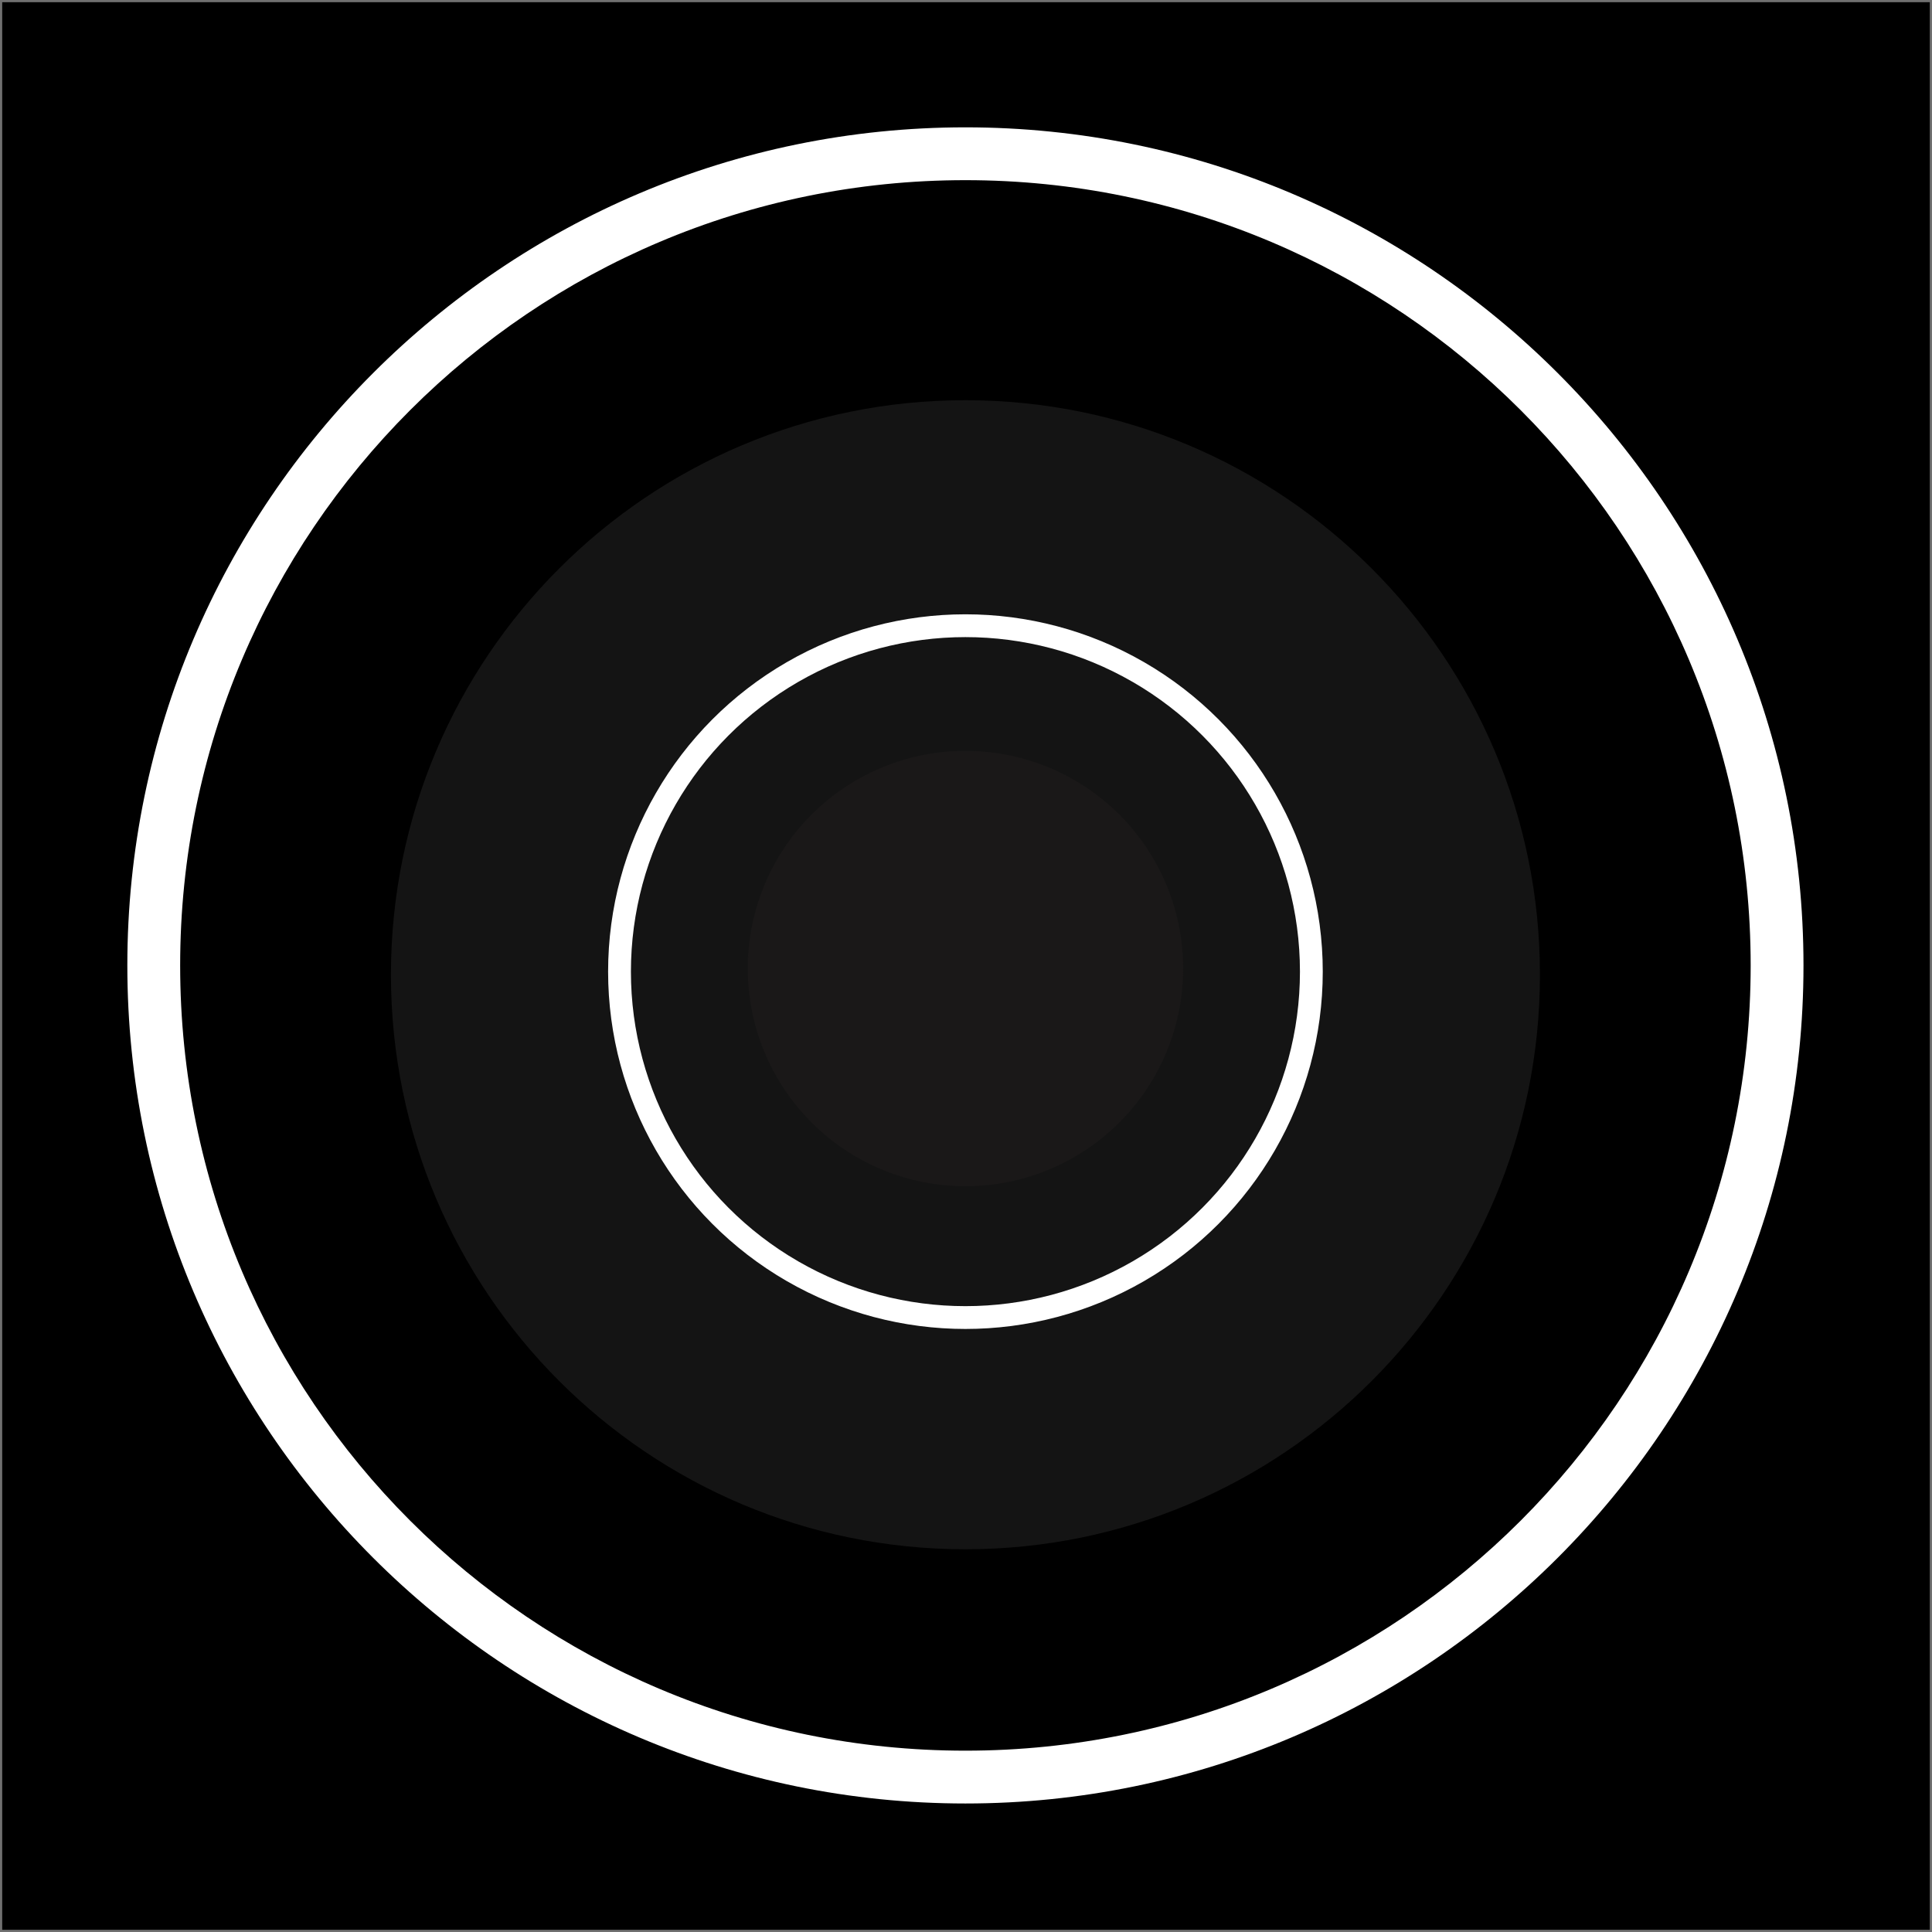
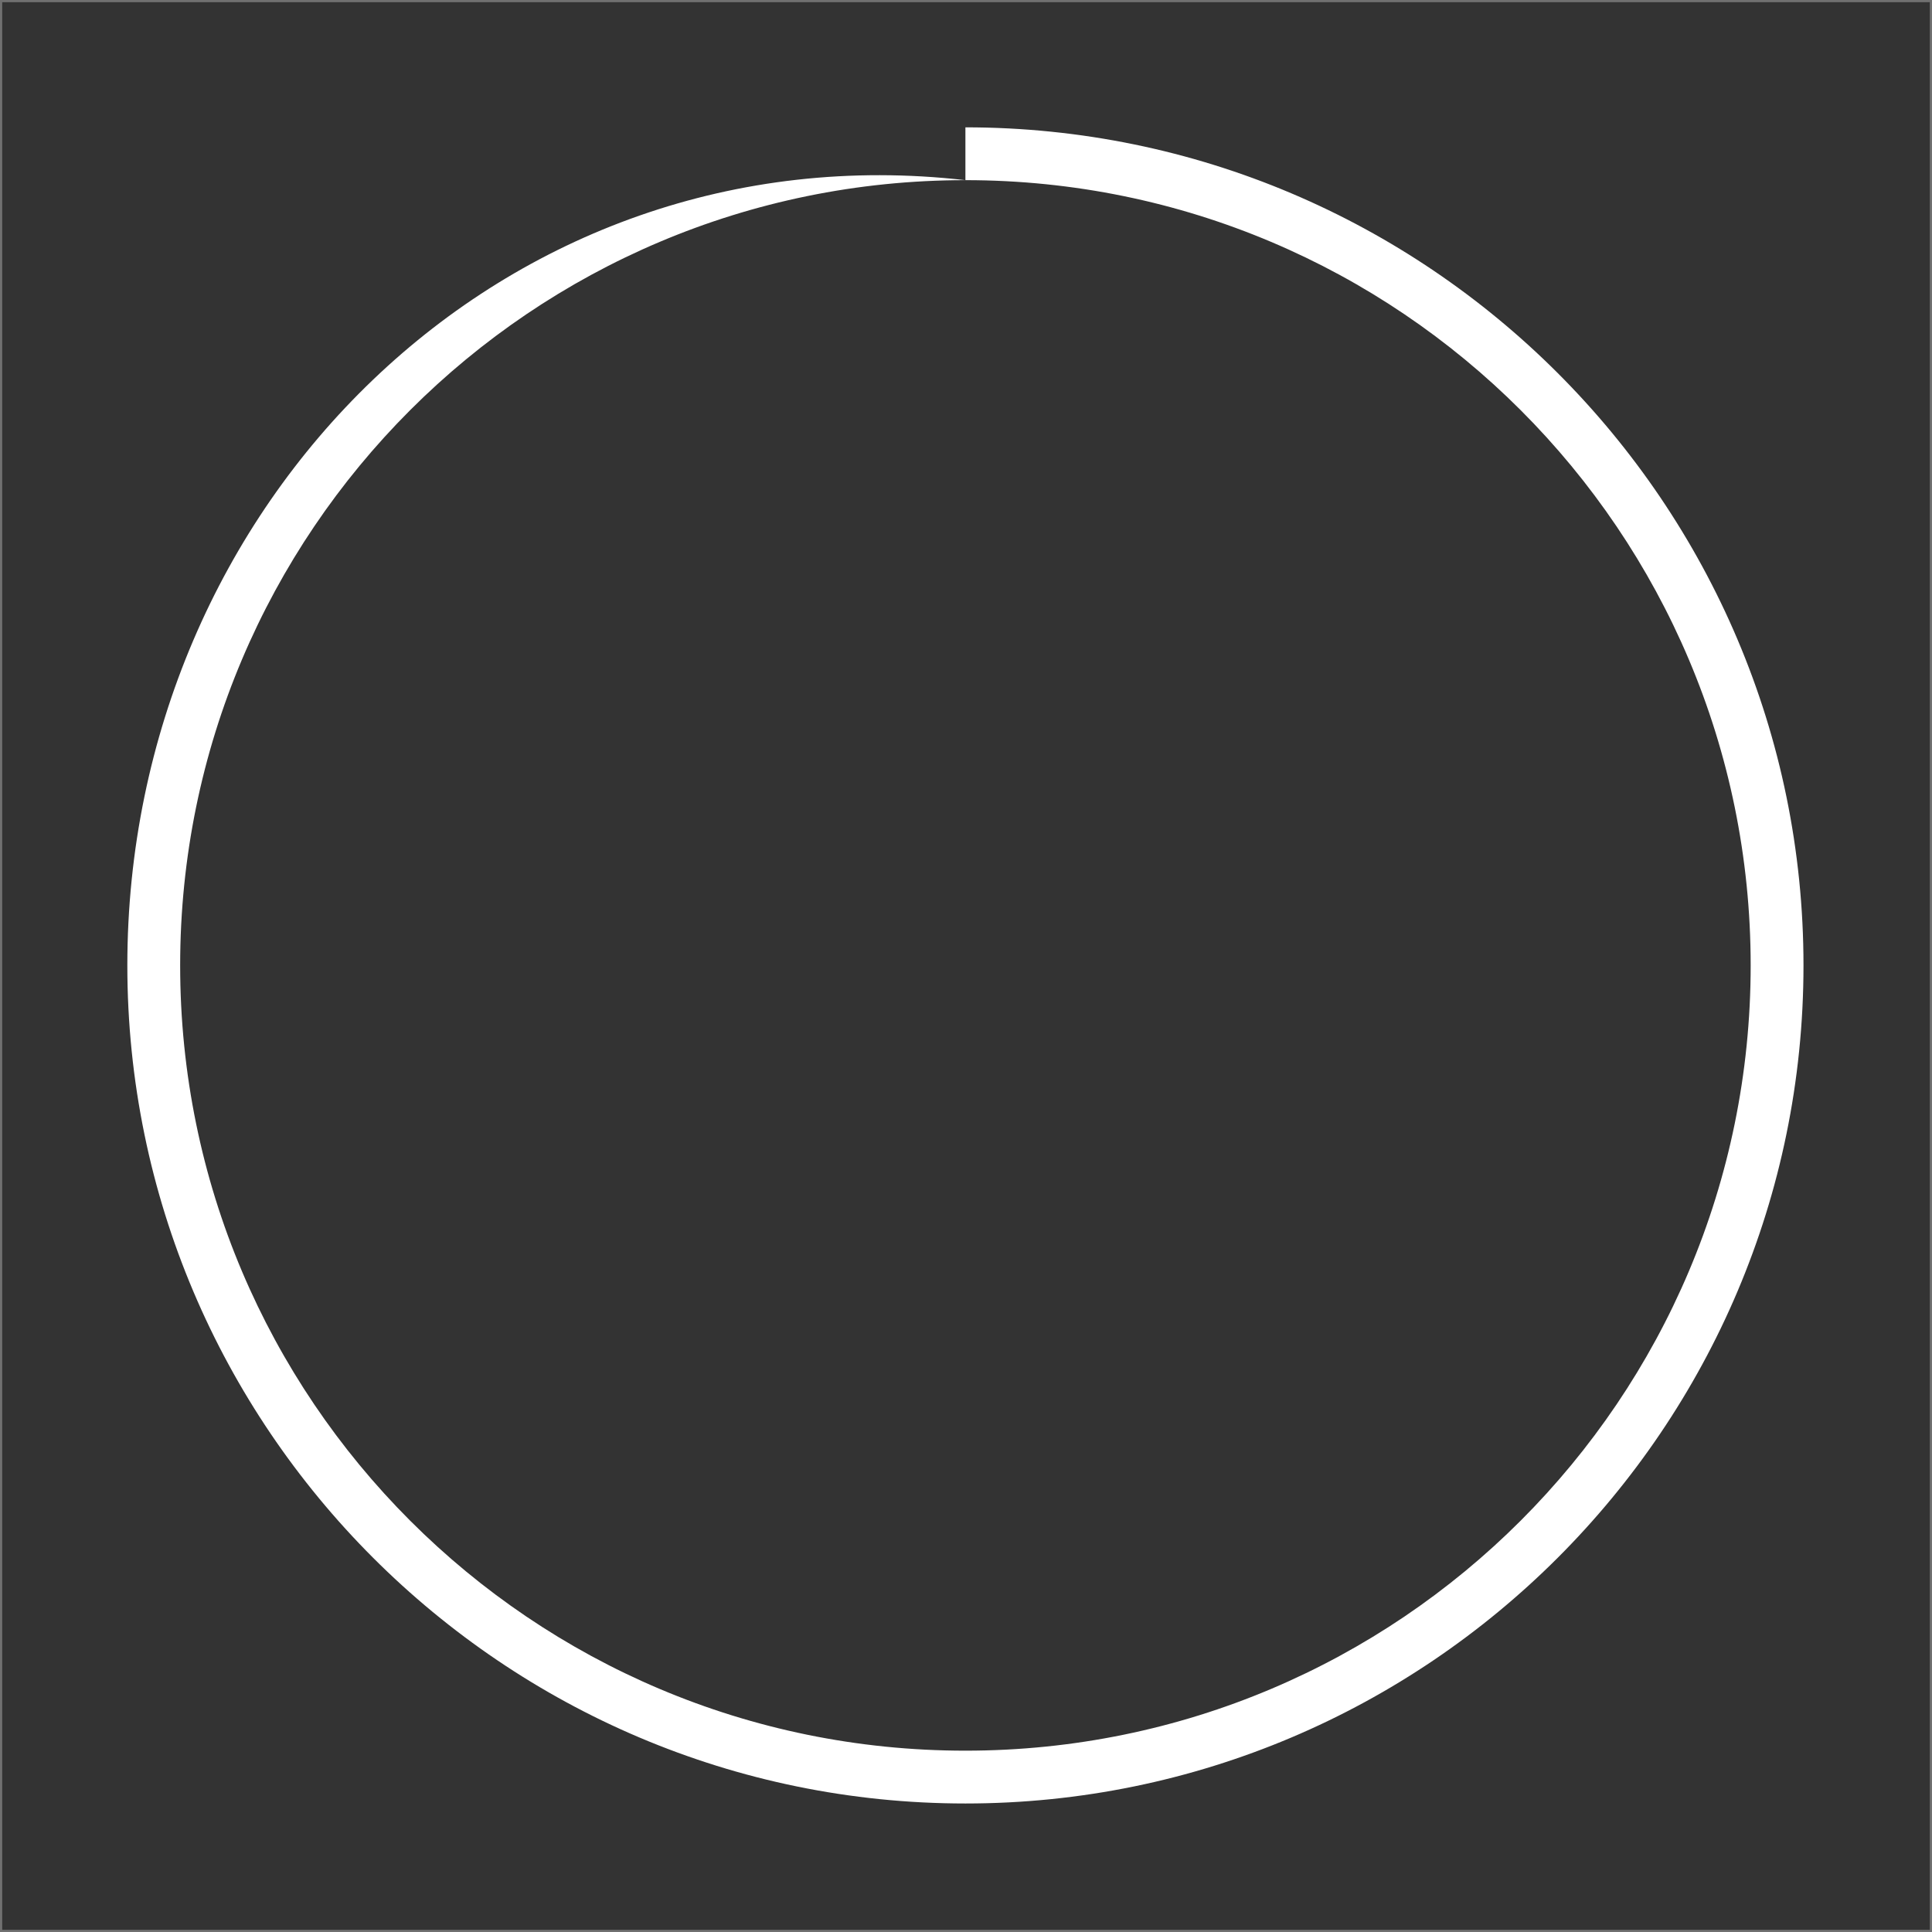
<svg xmlns="http://www.w3.org/2000/svg" version="1.1" width="880" height="880">
  <rect width="100%" height="100%" fill="#333333" stroke="none" />
  <svg id="SvgjsSvg1023" width="880" height="880" viewBox="0 0 880 880">
    <defs>
      <clipPath id="SvgjsClipPath1022">
-         <rect id="SvgjsRect1021" data-name="Rectangle 15356" width="523.389" height="523.389" fill="none" />
-       </clipPath>
+         </clipPath>
    </defs>
    <g id="SvgjsG1020" data-name="Rectangle 15362" stroke="#707070" stroke-width="1">
-       <rect width="880" height="880" stroke="none" />
      <rect x="0.5" y="0.5" width="879" height="879" fill="none" />
    </g>
    <g id="SvgjsG1019" data-name="Group 5427" transform="translate(-602 -12069.922)">
      <g id="SvgjsG1018" data-name="Group 5421" transform="translate(780.045 12252.201)" opacity="0.08">
        <g id="SvgjsG1017" data-name="Group 5420">
          <g id="SvgjsG1016" data-name="Group 5419" clip-path="url(#clip-path)">
-             <path id="SvgjsPath1015" data-name="Path 8761" d="M528.251,266.758c0,144.541-117.173,261.69-261.69,261.69C122.02,528.448,4.9,411.3,4.9,266.758S122.02,5.068,266.561,5.068c144.517,0,261.69,117.149,261.69,261.69" transform="translate(-4.874 -5.058)" fill="#fff" />
-           </g>
+             </g>
        </g>
      </g>
-       <path id="SvgjsPath1014" data-name="Path 8762" d="M381.732,24.058c197.537,0,357.675,160.138,357.675,357.675S579.269,739.407,381.732,739.407,24.058,579.269,24.058,381.732,184.2,24.058,381.732,24.058m0-24.058C171.247,0,0,171.247,0,381.732,0,592.242,171.247,763.465,381.732,763.465S763.465,592.242,763.465,381.732C763.465,171.247,592.217,0,381.732,0" transform="translate(660 12127.922)" fill="#fff" />
-       <path id="SvgjsPath1013" data-name="Path 8763" d="M209.821,110.729a99.148,99.148,0,1,1-99.148-99.148,99.145,99.145,0,0,1,99.148,99.148" transform="translate(931.084 12400.349)" fill="#1a1818" />
-       <circle id="SvgjsCircle1012" data-name="Ellipse 73" cx="157.563" cy="157.563" r="157.563" transform="translate(884.179 12354.924)" fill="none" stroke="#fff" stroke-miterlimit="10" stroke-width="10.39" />
+       <path id="SvgjsPath1014" data-name="Path 8762" d="M381.732,24.058c197.537,0,357.675,160.138,357.675,357.675S579.269,739.407,381.732,739.407,24.058,579.269,24.058,381.732,184.2,24.058,381.732,24.058C171.247,0,0,171.247,0,381.732,0,592.242,171.247,763.465,381.732,763.465S763.465,592.242,763.465,381.732C763.465,171.247,592.217,0,381.732,0" transform="translate(660 12127.922)" fill="#fff" />
    </g>
  </svg>
  <style>@media (prefers-color-scheme: light) { :root { filter: none; } }
@media (prefers-color-scheme: dark) { :root { filter: none; } }
</style>
</svg>